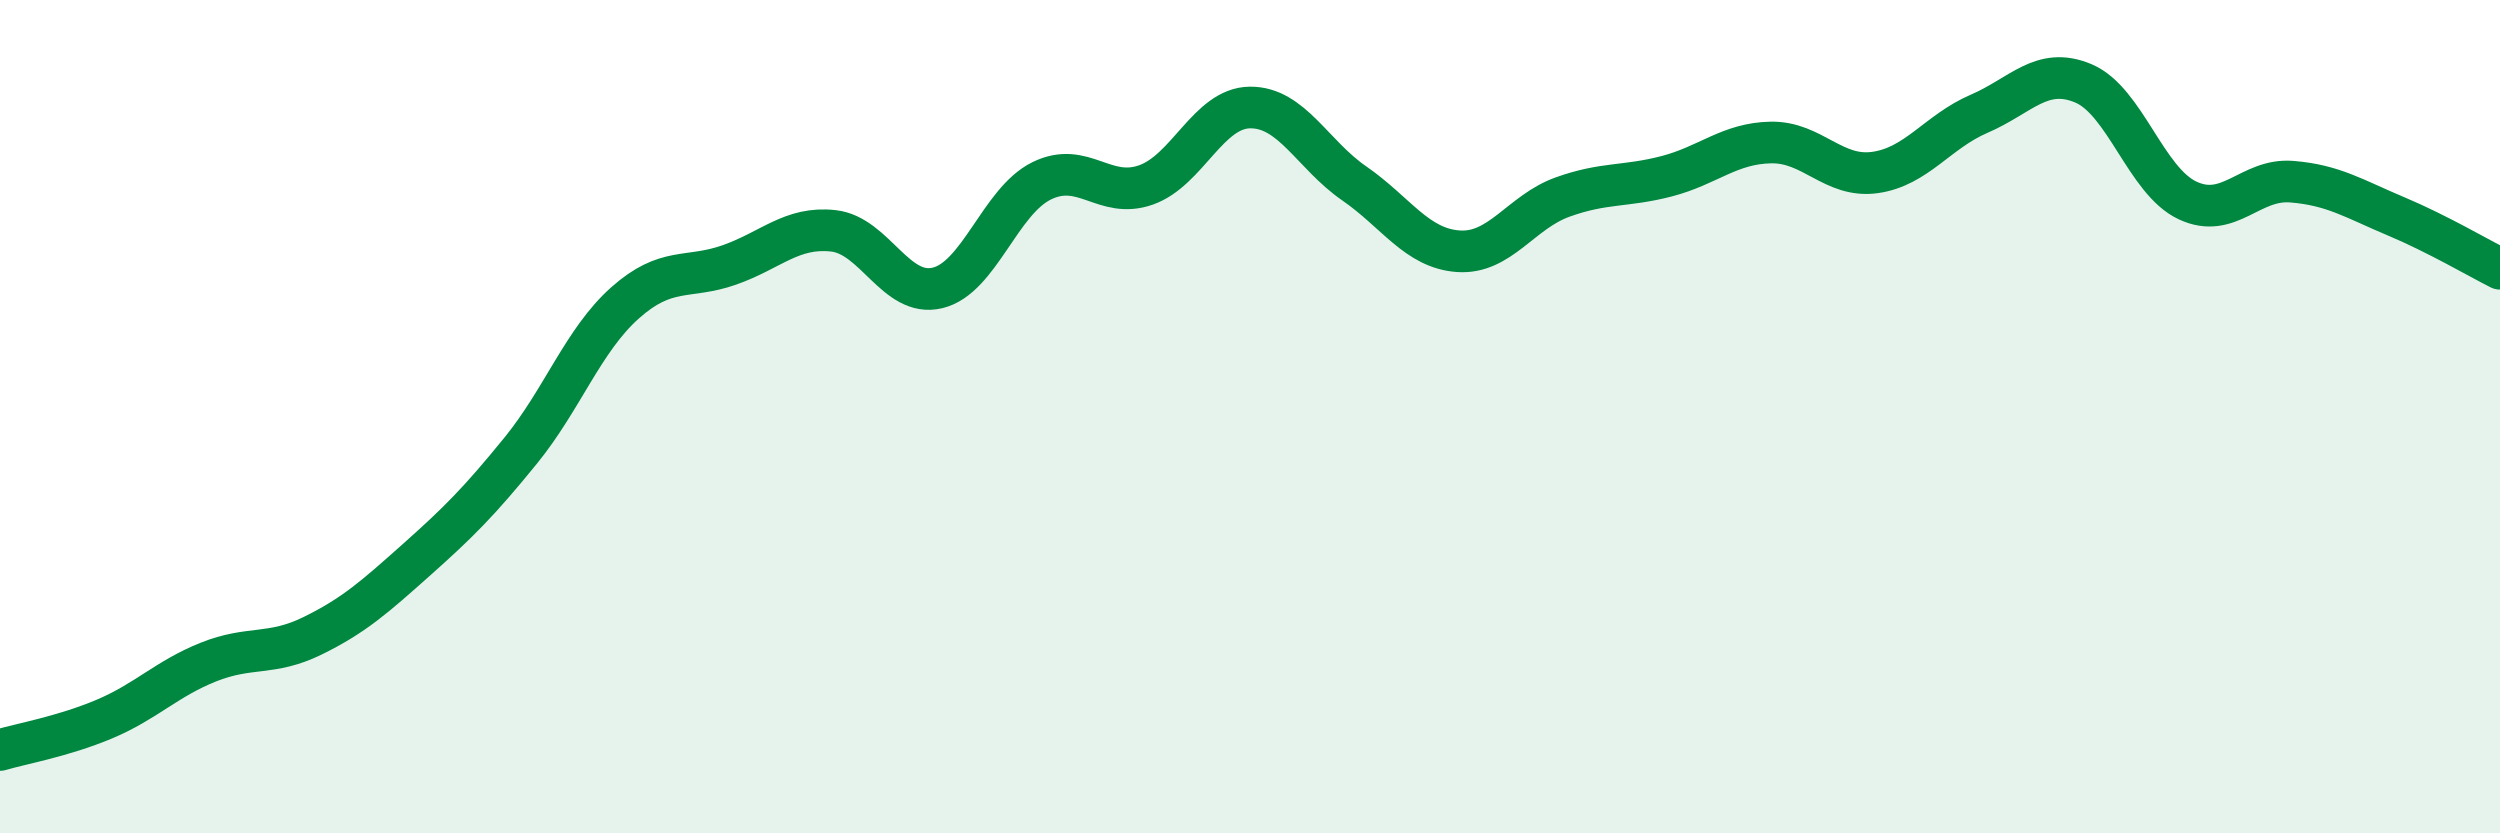
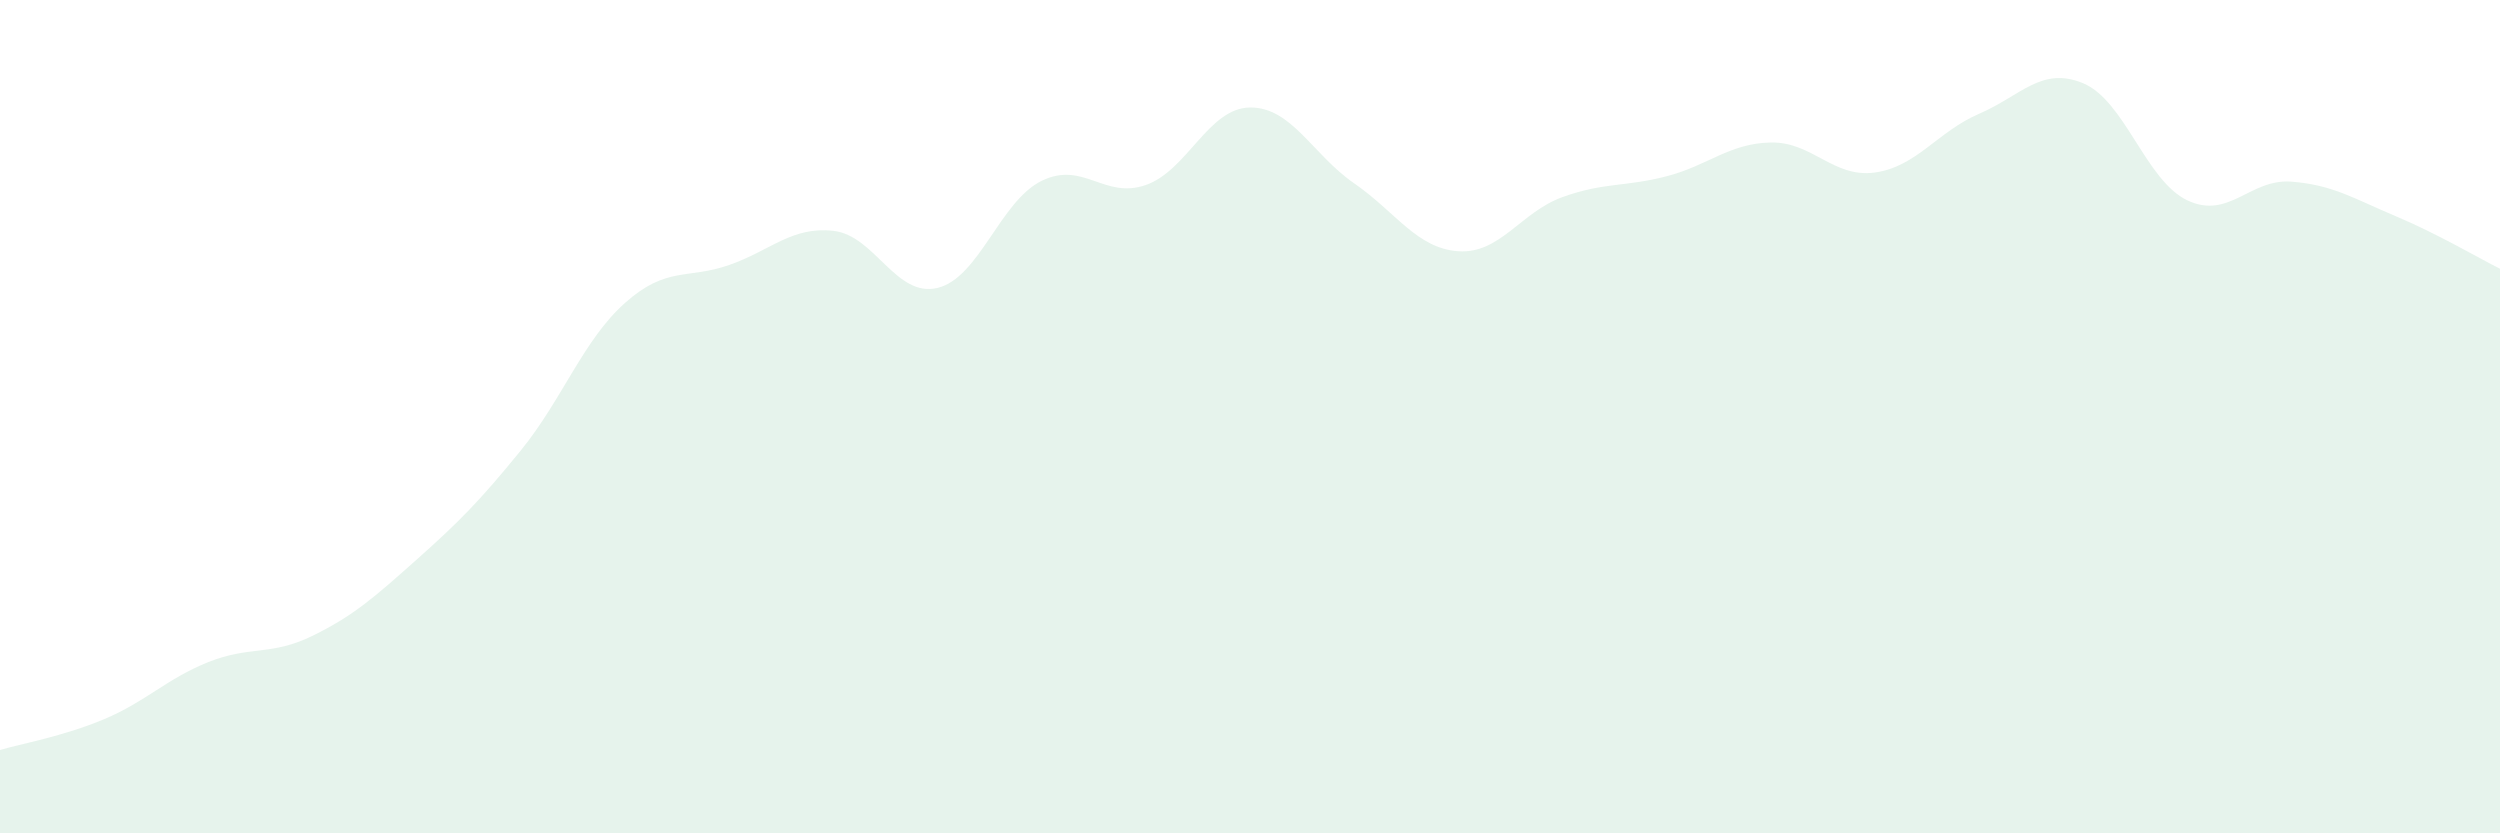
<svg xmlns="http://www.w3.org/2000/svg" width="60" height="20" viewBox="0 0 60 20">
  <path d="M 0,18 C 0.5,17.85 1.5,17.68 2.5,17.26 C 3.5,16.84 4,16.29 5,15.89 C 6,15.49 6.5,15.75 7.5,15.26 C 8.5,14.77 9,14.32 10,13.43 C 11,12.54 11.5,12.04 12.5,10.81 C 13.5,9.58 14,8.16 15,7.27 C 16,6.38 16.5,6.71 17.5,6.36 C 18.5,6.01 19,5.43 20,5.54 C 21,5.65 21.5,7.15 22.5,6.91 C 23.5,6.67 24,4.83 25,4.34 C 26,3.85 26.5,4.79 27.5,4.44 C 28.5,4.09 29,2.59 30,2.58 C 31,2.57 31.5,3.71 32.5,4.4 C 33.5,5.09 34,5.96 35,6.03 C 36,6.1 36.5,5.09 37.5,4.73 C 38.5,4.37 39,4.49 40,4.23 C 41,3.97 41.5,3.44 42.5,3.42 C 43.5,3.4 44,4.28 45,4.14 C 46,4 46.5,3.16 47.5,2.73 C 48.5,2.3 49,1.58 50,2 C 51,2.42 51.5,4.34 52.5,4.81 C 53.5,5.28 54,4.28 55,4.36 C 56,4.44 56.5,4.77 57.5,5.19 C 58.5,5.61 59.5,6.2 60,6.45L60 20L0 20Z" fill="#008740" opacity="0.1" stroke-linecap="round" stroke-linejoin="round" />
-   <path d="M 0,18 C 0.5,17.85 1.5,17.68 2.5,17.26 C 3.5,16.84 4,16.29 5,15.89 C 6,15.49 6.5,15.75 7.5,15.26 C 8.5,14.77 9,14.32 10,13.43 C 11,12.54 11.5,12.04 12.5,10.81 C 13.5,9.58 14,8.16 15,7.27 C 16,6.38 16.5,6.71 17.5,6.36 C 18.5,6.01 19,5.43 20,5.54 C 21,5.65 21.5,7.15 22.5,6.91 C 23.5,6.67 24,4.83 25,4.34 C 26,3.85 26.5,4.79 27.5,4.44 C 28.5,4.09 29,2.59 30,2.58 C 31,2.57 31.5,3.71 32.5,4.4 C 33.5,5.09 34,5.96 35,6.03 C 36,6.1 36.5,5.09 37.5,4.73 C 38.5,4.37 39,4.49 40,4.23 C 41,3.97 41.5,3.44 42.5,3.42 C 43.5,3.4 44,4.28 45,4.14 C 46,4 46.5,3.16 47.5,2.73 C 48.5,2.3 49,1.58 50,2 C 51,2.42 51.5,4.34 52.5,4.81 C 53.5,5.28 54,4.28 55,4.36 C 56,4.44 56.5,4.77 57.5,5.19 C 58.5,5.61 59.5,6.2 60,6.45" stroke="#008740" stroke-width="1" fill="none" stroke-linecap="round" stroke-linejoin="round" />
</svg>